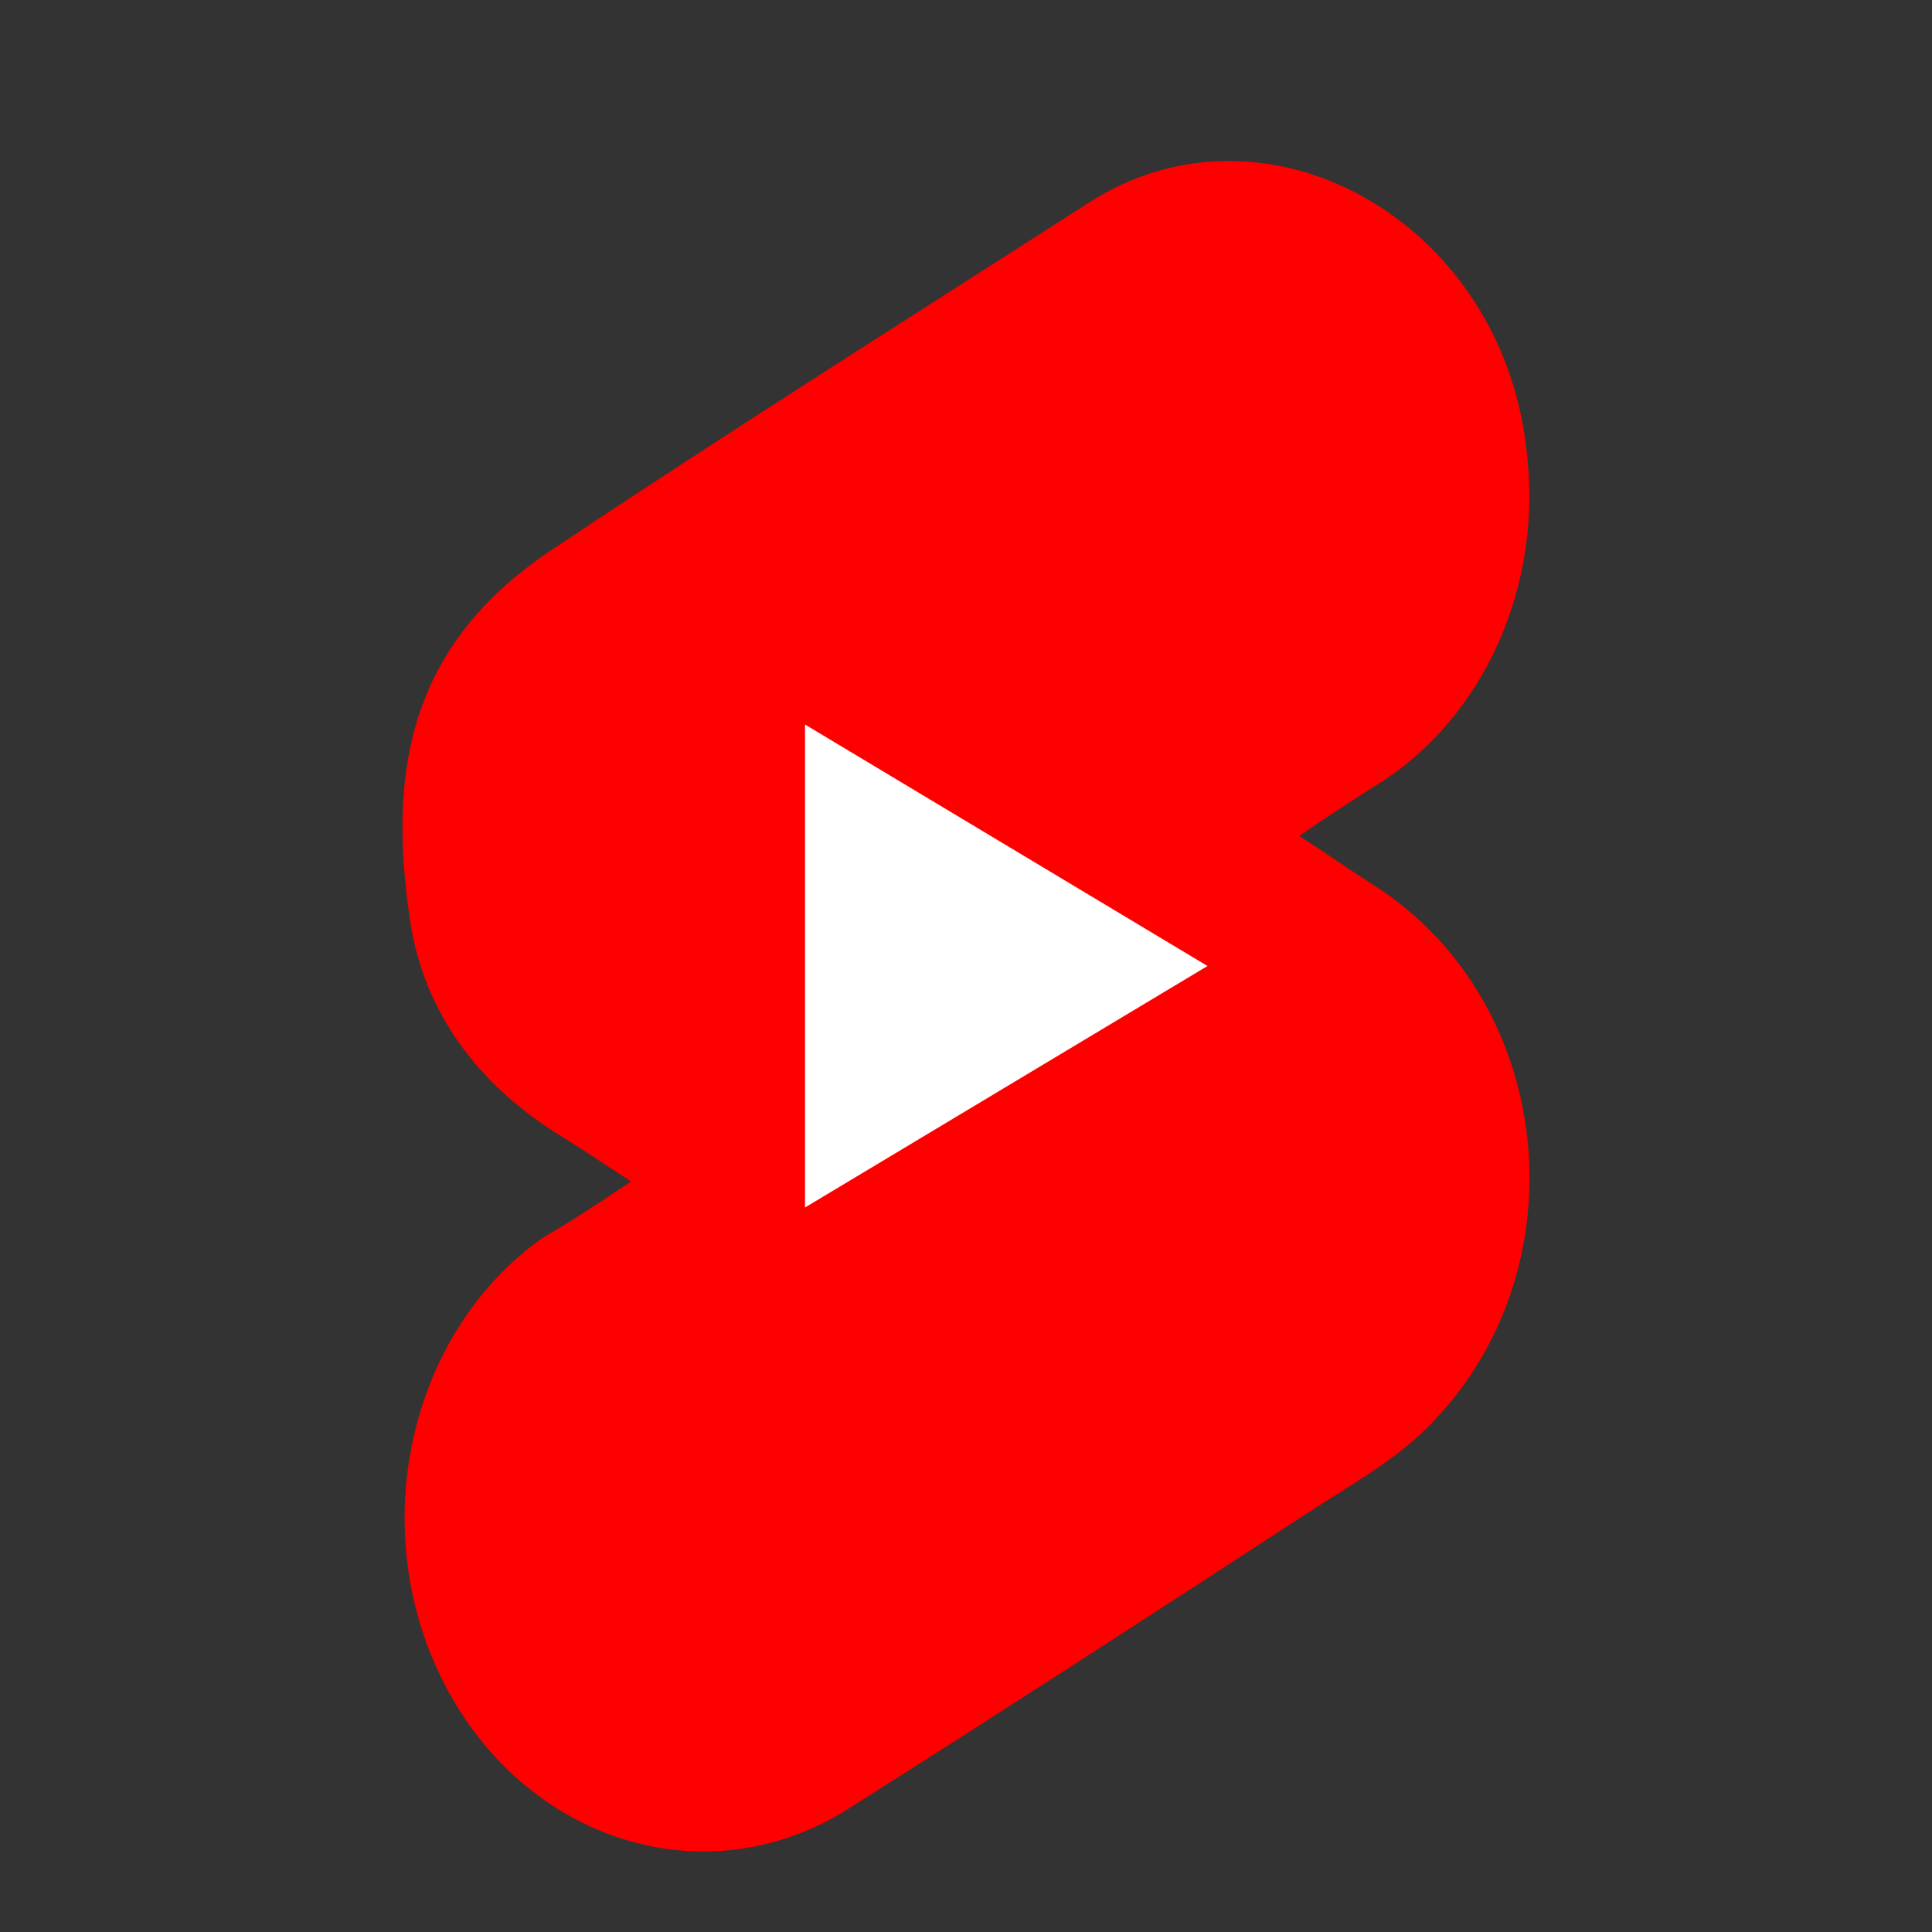
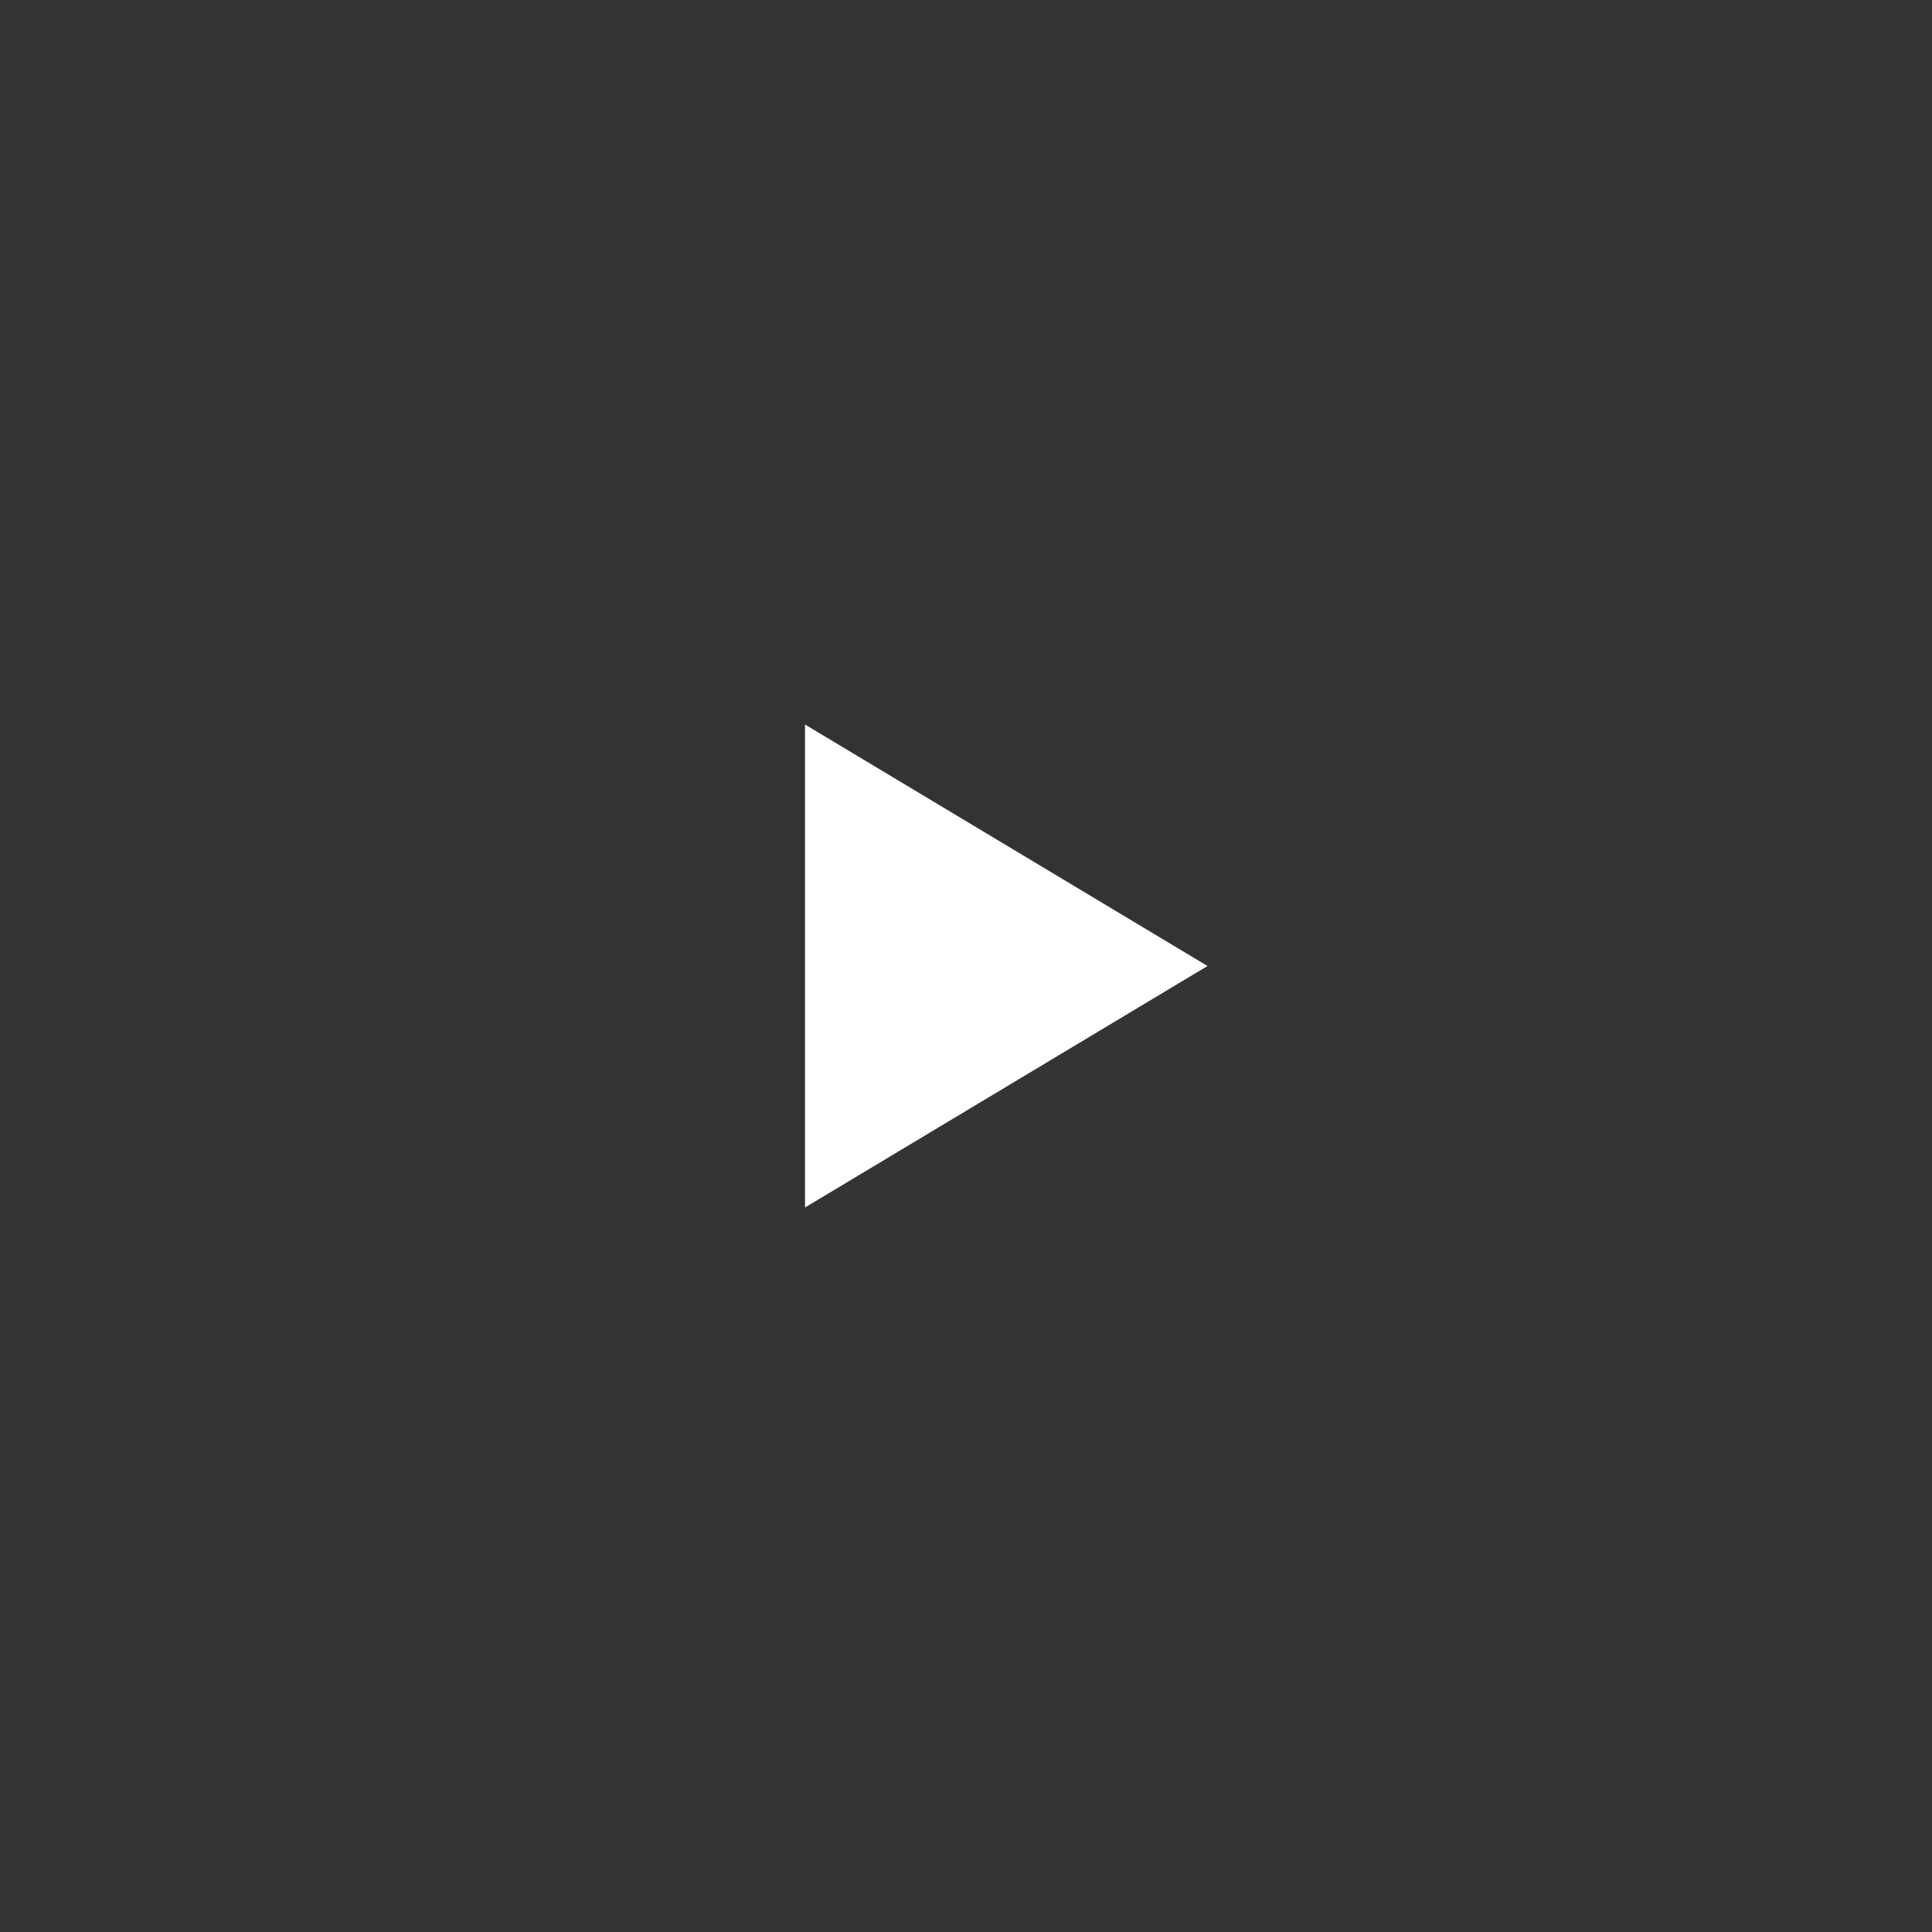
<svg xmlns="http://www.w3.org/2000/svg" width="40" height="40" viewBox="0 0 40 40" fill="none">
  <rect x="0" y="0" width="40" height="40" fill="#333333" stroke="none" />
  <g id="Group 1896">
-     <path id="Subtract" d="M28.408 18.305C27.919 17.995 27.451 17.662 26.899 17.306C27.451 16.925 27.962 16.593 28.451 16.283C30.724 14.904 31.978 12.099 31.596 9.246C31.043 4.563 26.219 1.854 22.564 4.183C18.823 6.585 15.083 8.938 11.385 11.41C8.452 13.383 8.027 15.998 8.495 19.089C8.792 21.015 9.94 22.441 11.449 23.416C11.98 23.748 12.49 24.081 13.064 24.462C12.426 24.89 11.853 25.27 11.236 25.627C8.516 27.552 7.581 31.498 9.111 34.684C10.726 38.036 14.467 39.32 17.463 37.513C20.693 35.469 23.924 33.377 27.133 31.285C27.898 30.785 28.705 30.334 29.385 29.716C32.807 26.53 32.297 20.753 28.408 18.305Z" fill="#FF0000" />
    <path id="Vector 336" d="M16.667 25V15L25 20L16.667 25Z" fill="white" />
  </g>
</svg>